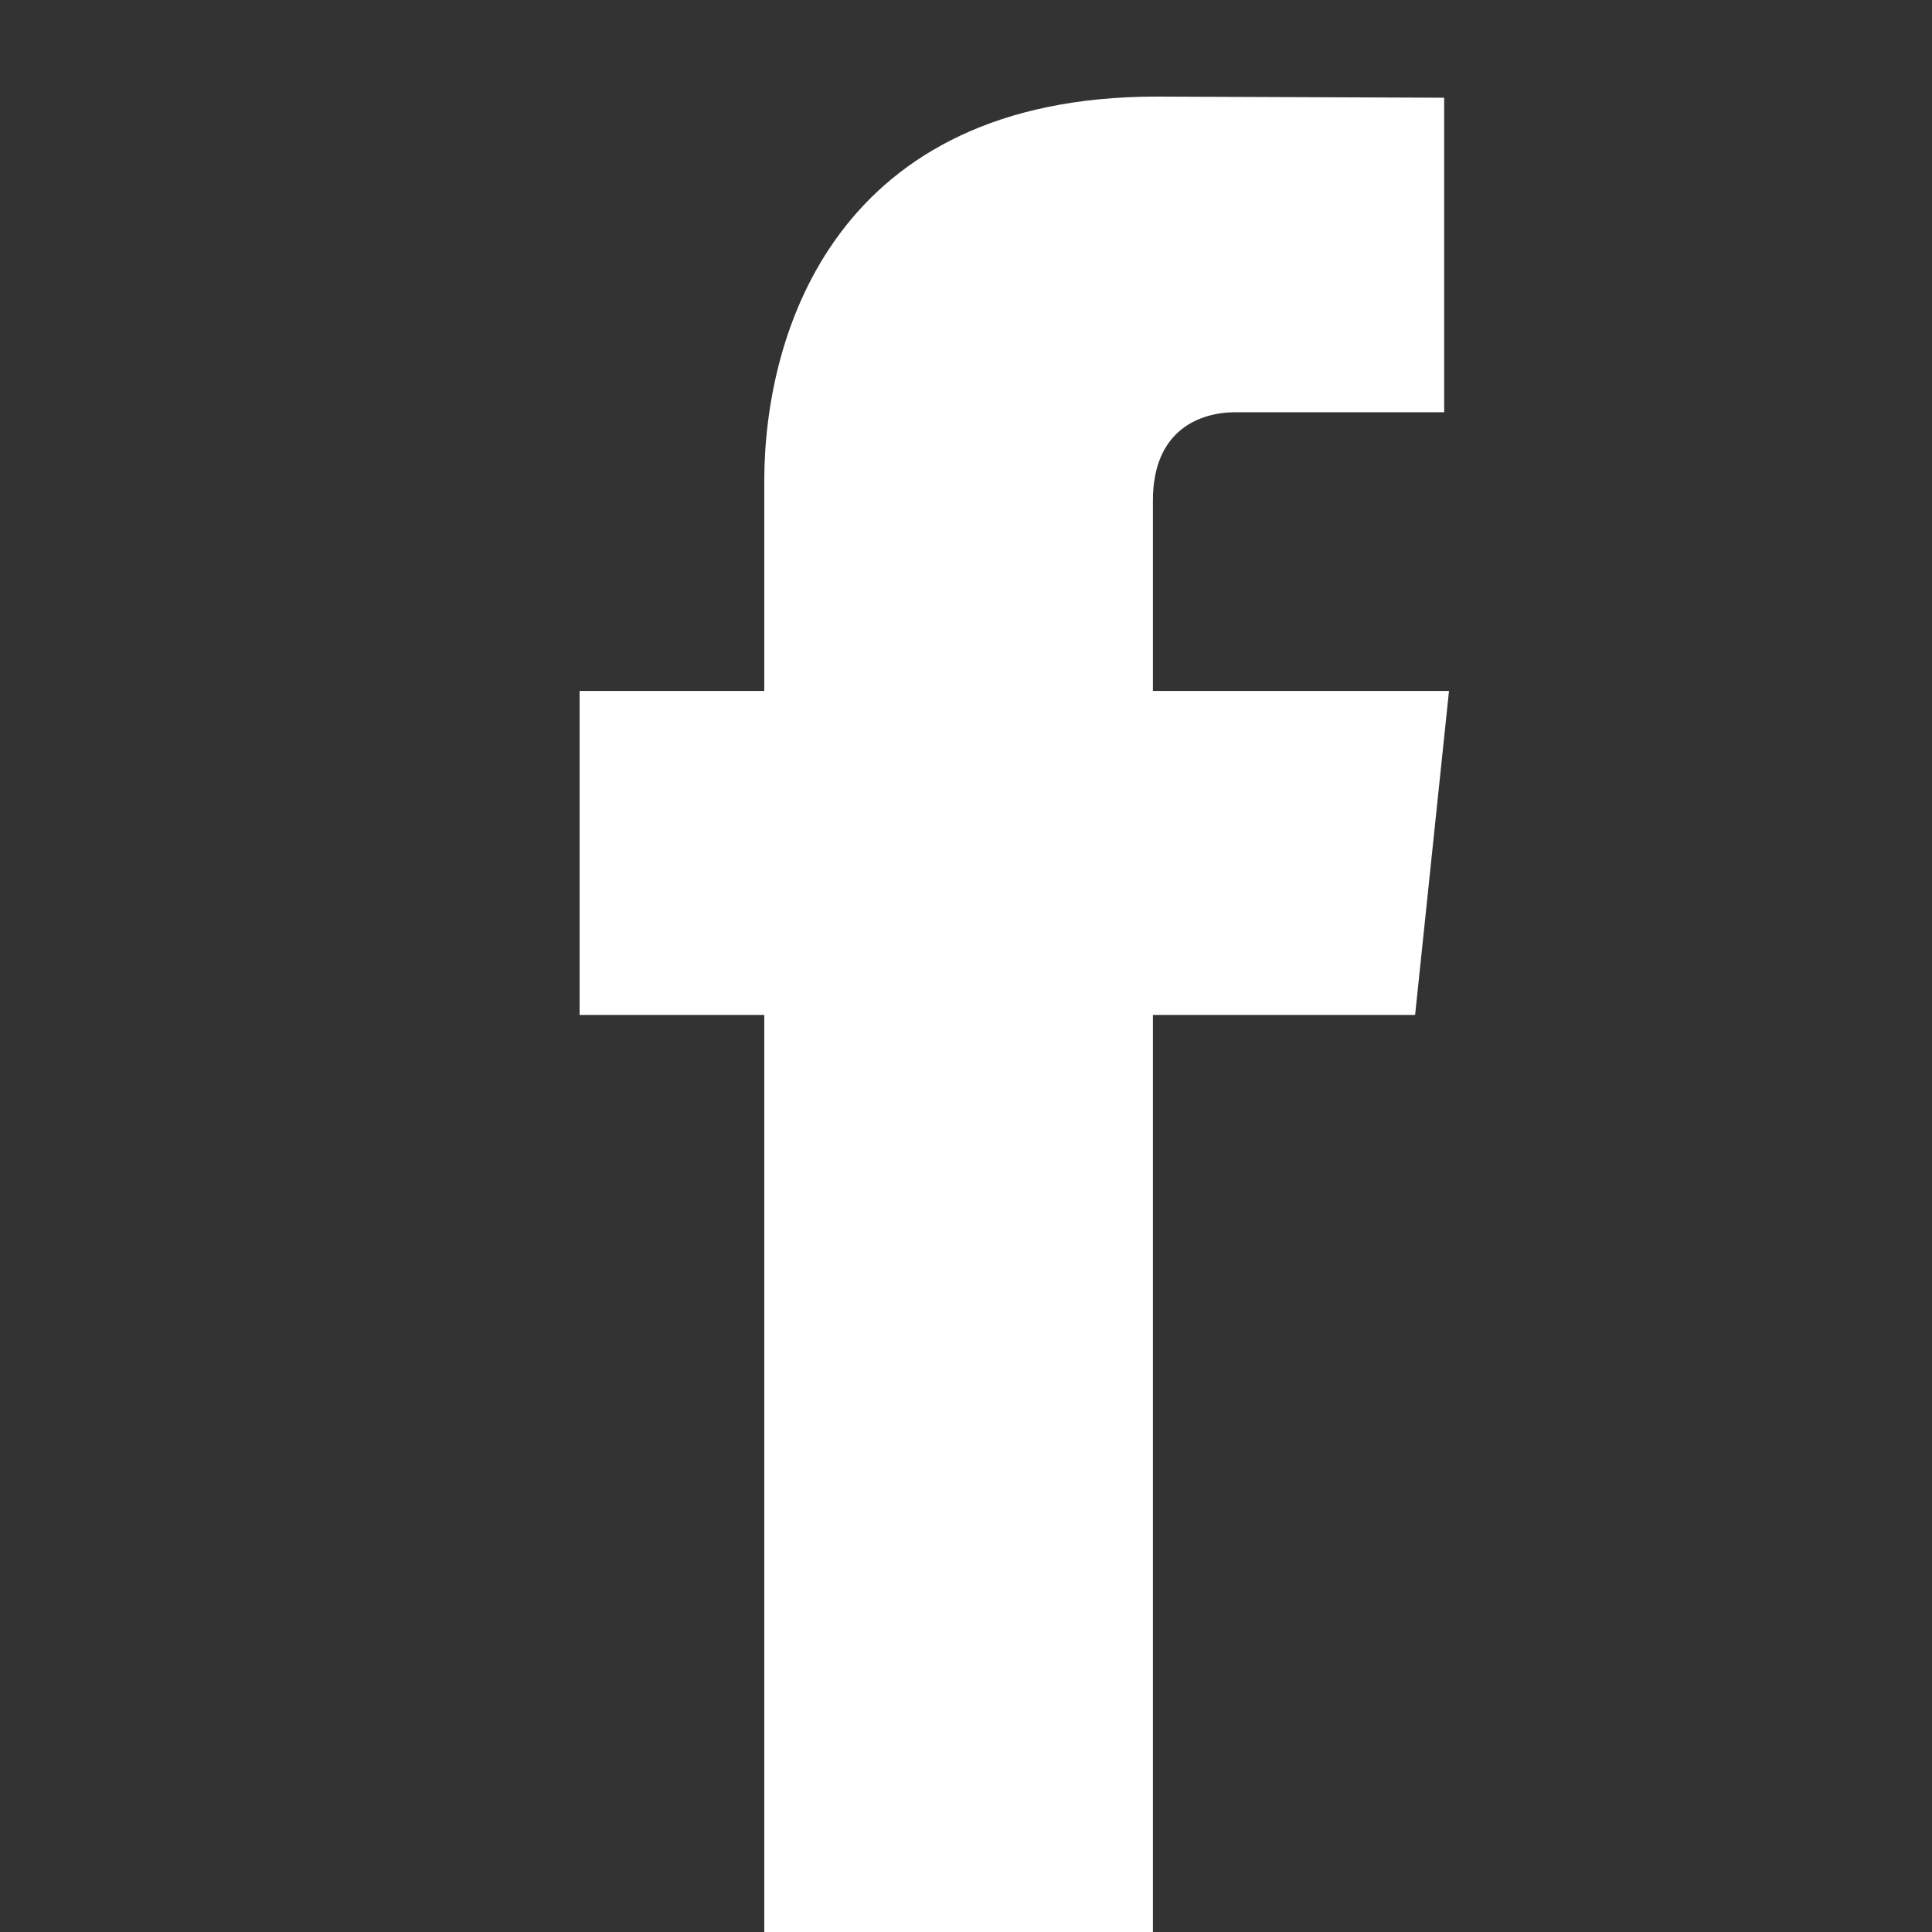
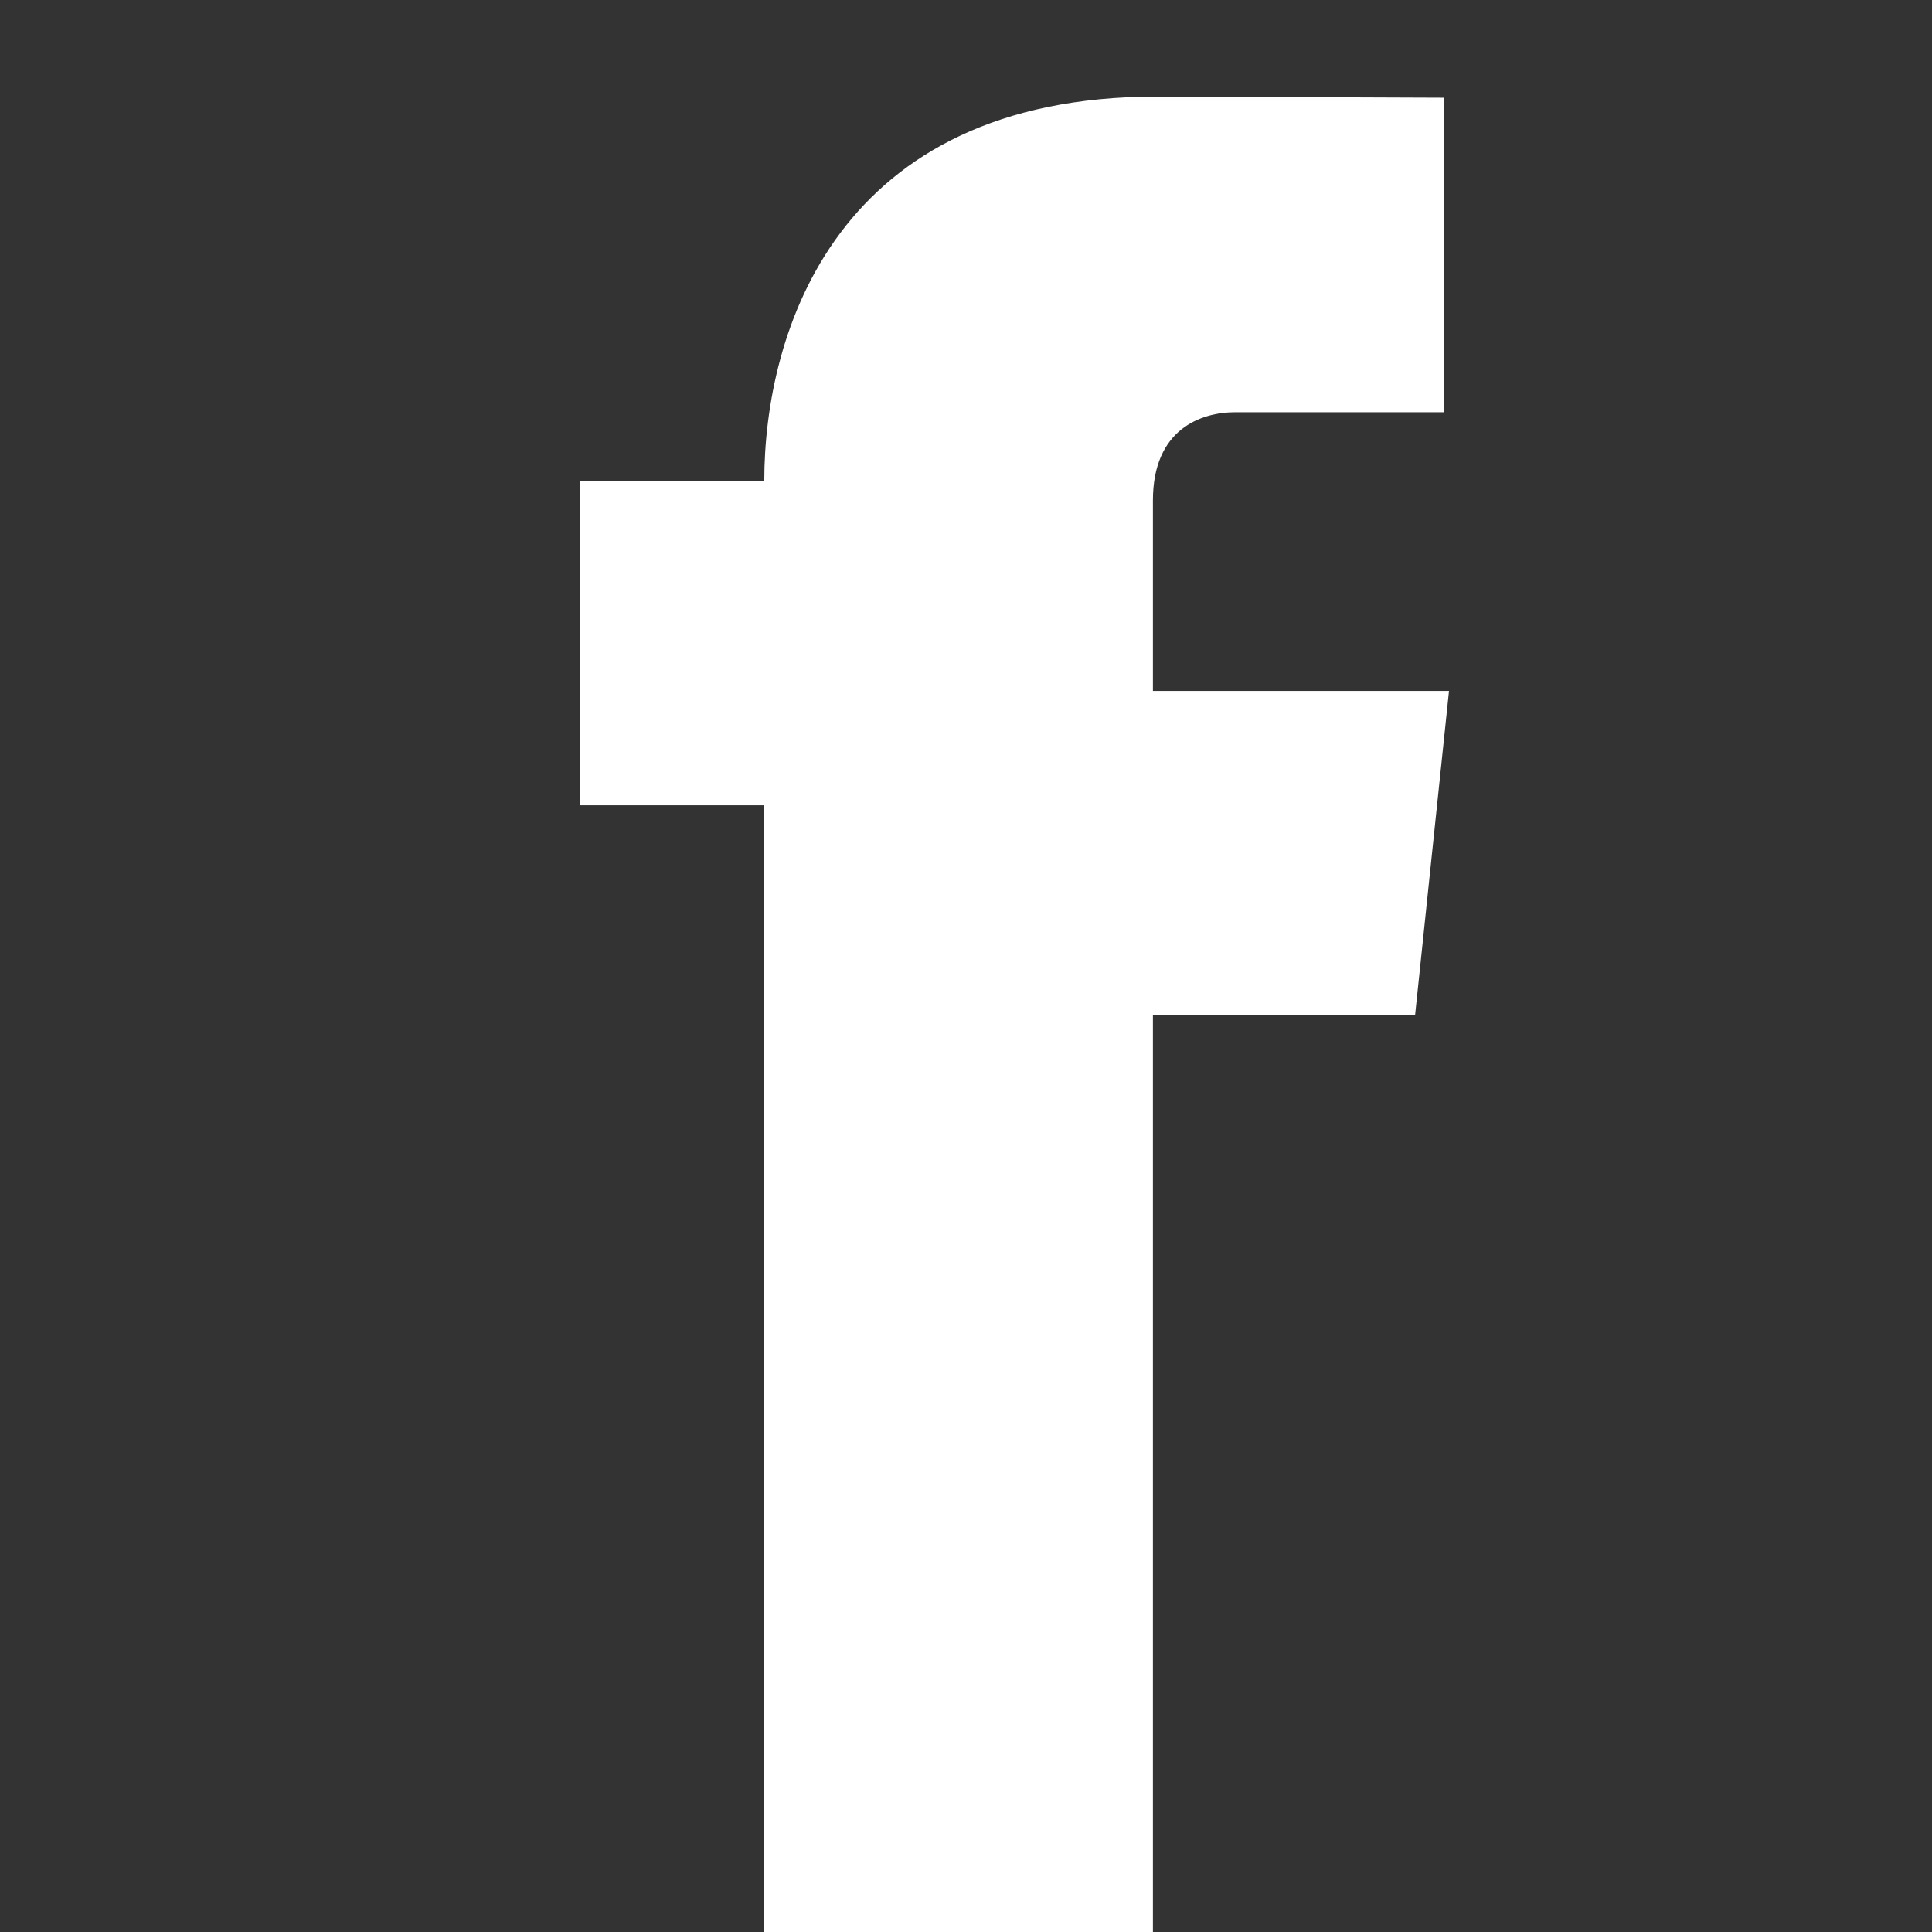
<svg xmlns="http://www.w3.org/2000/svg" width="24" height="24" viewBox="0 0 24 24">
  <rect x="0" y="0" width="24" height="24" fill="#333333" stroke="none" />
  <g fill="none" fill-rule="evenodd">
    <g fill="#FFF">
      <g>
        <g>
          <g>
            <g>
              <g>
-                 <path d="M10.8 7.383H7.122V5.016c0-.888.6-1.095 1.023-1.095h2.595V.014L7.166 0C3.197 0 2.294 2.914 2.294 4.779v2.604H0v4.025h2.294V22.8h4.828V11.408h3.257l.421-4.025z" transform="translate(-124 -6814) translate(-250) translate(330 6644) translate(0 54) translate(0 116) translate(44) translate(7.2 1.2)" />
+                 <path d="M10.8 7.383H7.122V5.016c0-.888.6-1.095 1.023-1.095h2.595V.014L7.166 0C3.197 0 2.294 2.914 2.294 4.779H0v4.025h2.294V22.8h4.828V11.408h3.257l.421-4.025z" transform="translate(-124 -6814) translate(-250) translate(330 6644) translate(0 54) translate(0 116) translate(44) translate(7.2 1.2)" />
              </g>
            </g>
          </g>
        </g>
      </g>
    </g>
  </g>
</svg>